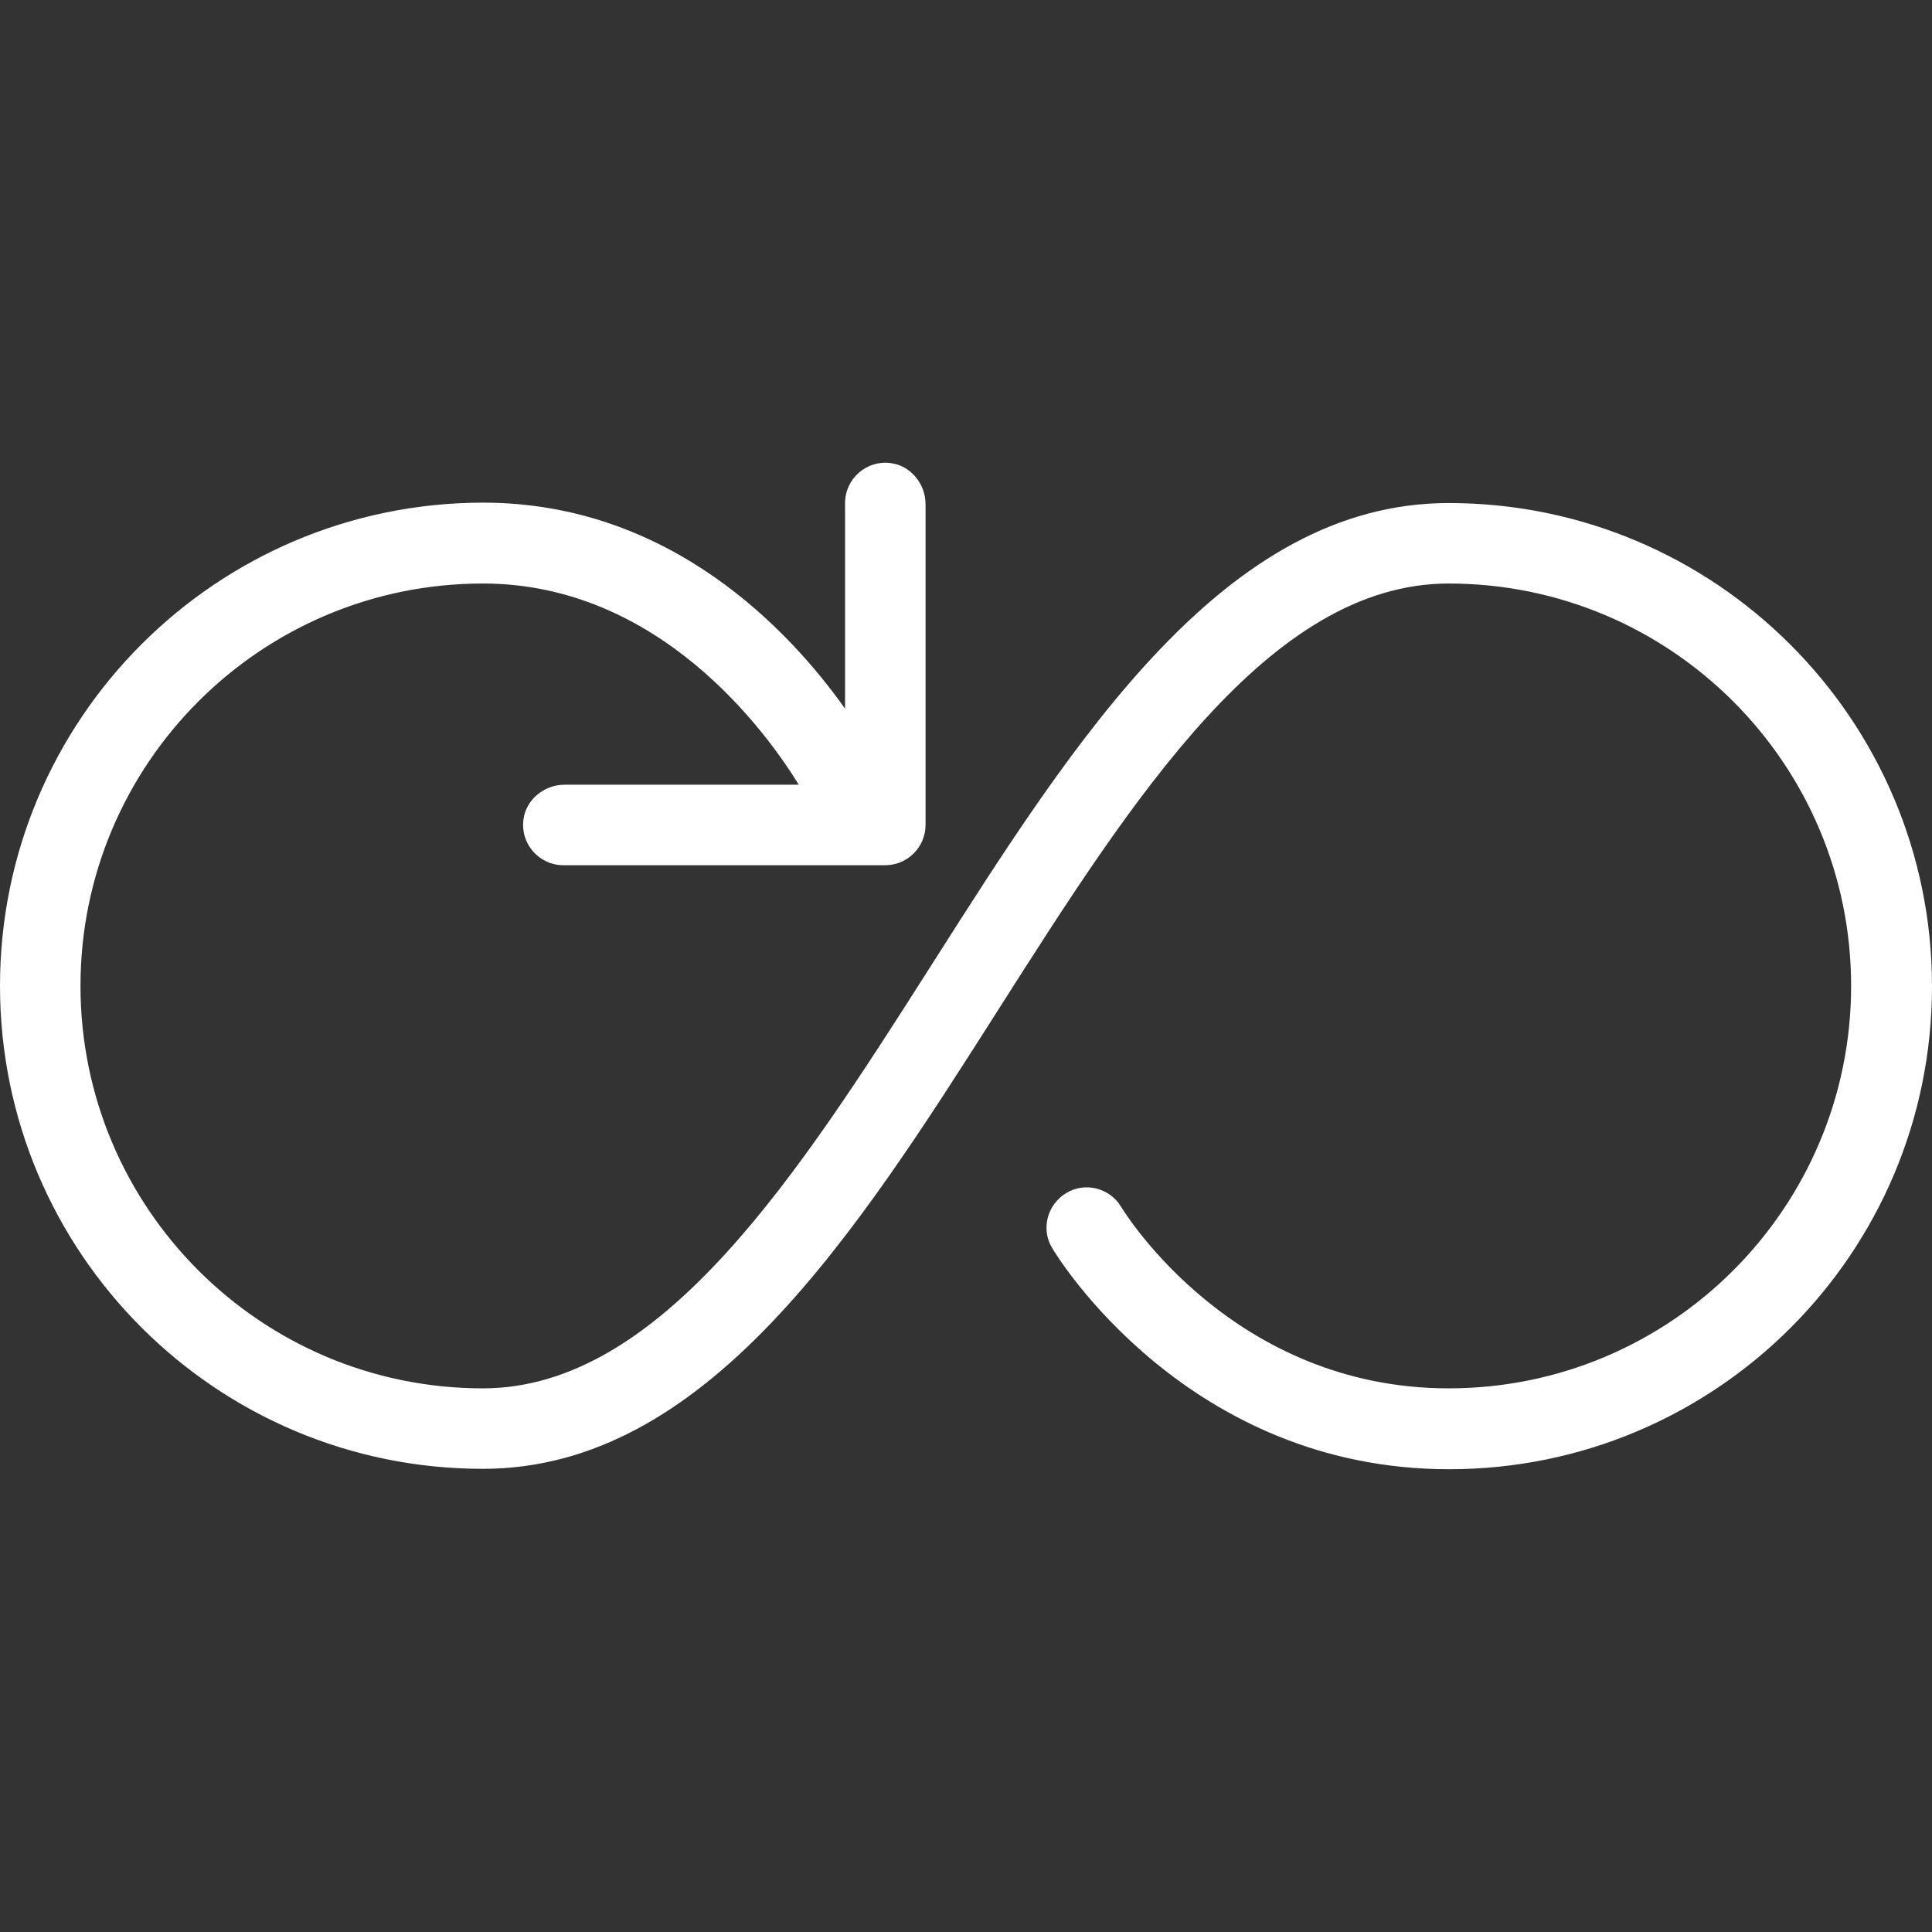
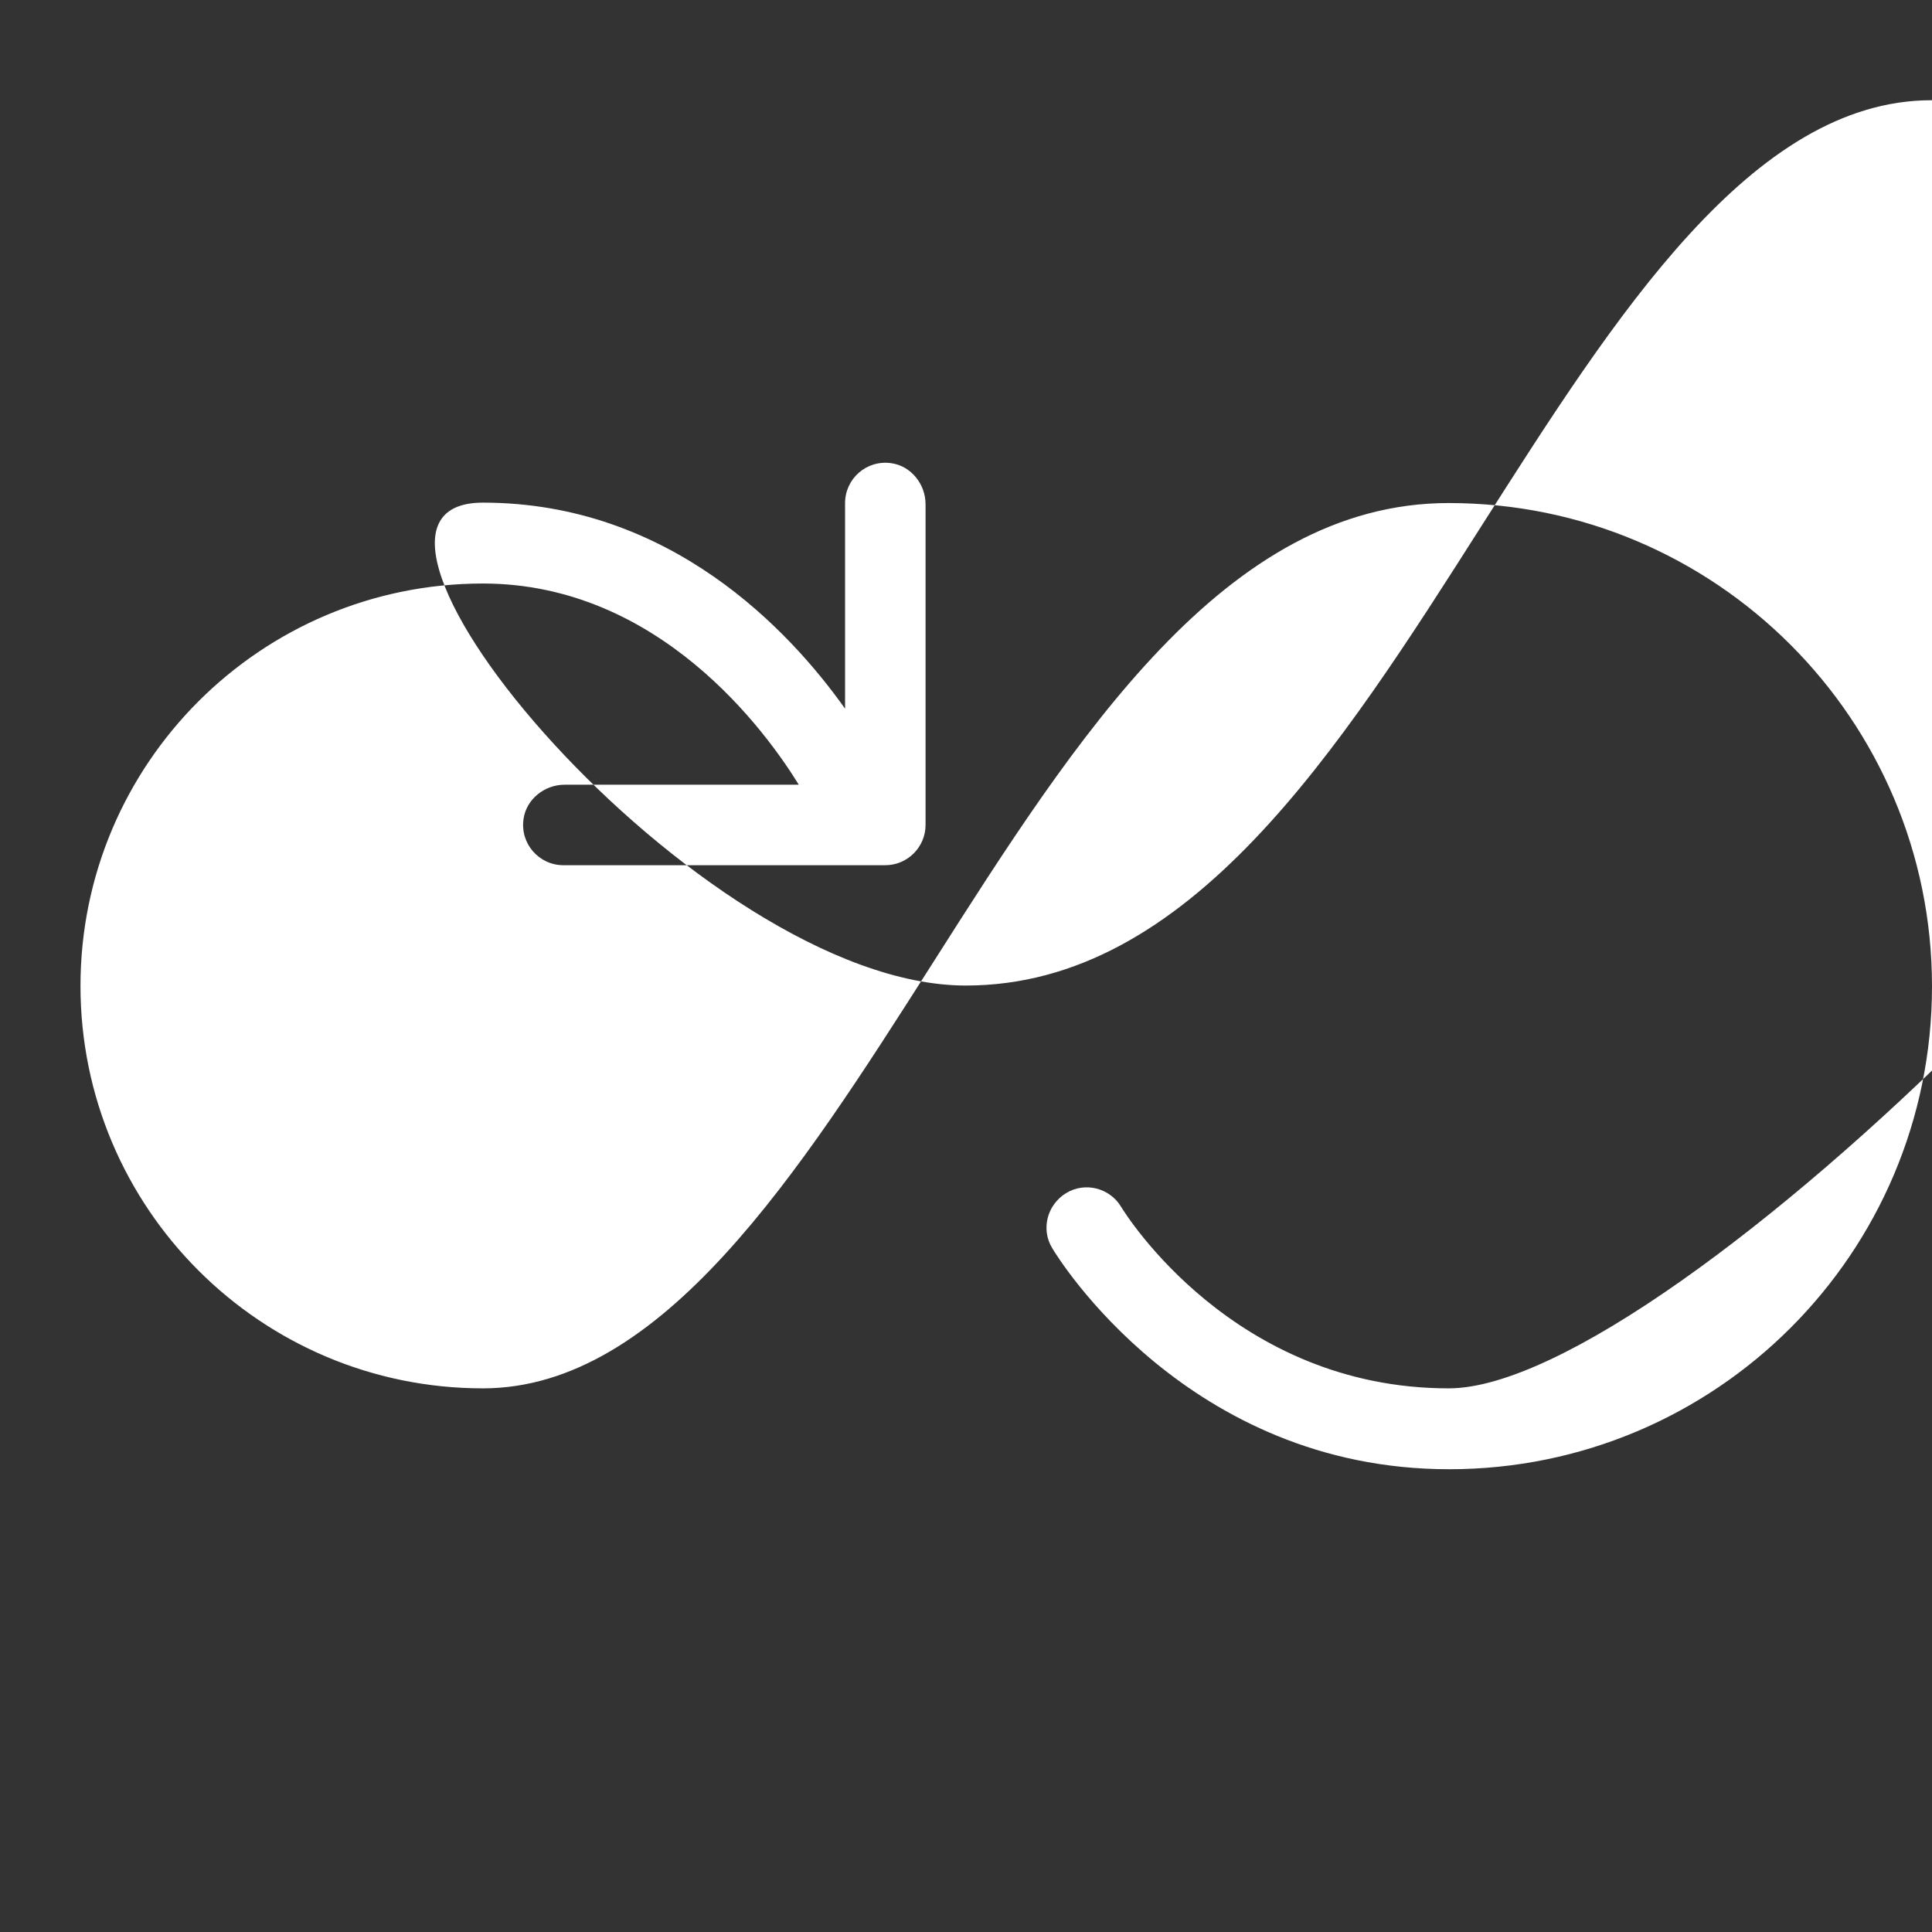
<svg xmlns="http://www.w3.org/2000/svg" version="1.1" id="Layer_1" x="0px" y="0px" viewBox="0 0 512.107 512.107" style="enable-background:new 0 0 512.107 512.107;" xml:space="preserve" width="512px" height="512px">
  <rect x="0" y="0" width="512.107" height="512.107" fill="#333333" stroke="none" />
  <g>
    <g>
-       <path d="M384,133.338c-59.2,0-98.773,62.187-136.96,122.24c-35.2,55.253-71.573,112.427-119.04,112.427    c-58.88,0-106.667-47.787-106.667-106.667S69.12,154.671,128,154.671c46.827,0,75.2,39.467,83.733,53.333h-62.08    c-5.333,0-10.133,3.84-10.88,9.067c-0.96,6.613,4.16,12.267,10.56,12.267h85.333c5.867,0,10.667-4.8,10.667-10.667v-85.013    c0-5.333-3.84-10.133-9.067-10.88c-6.613-0.96-12.267,4.16-12.267,10.56v54.507c-14.613-20.587-46.293-54.613-96-54.613    C57.28,133.338,0,190.618,0,261.338s57.28,128,128,128c59.2,0,98.773-62.187,136.96-122.24    c35.2-55.253,71.467-112.427,119.04-112.427c58.88,0,106.667,47.787,106.667,106.667S442.88,368.005,384,368.005    c-56.96,0-85.653-46.187-86.827-48.107c-2.987-5.013-9.6-6.72-14.613-3.627c-5.013,3.093-6.72,9.6-3.627,14.613    c1.387,2.347,35.84,58.56,105.173,58.56c70.72,0,128-57.28,128-128C512.107,190.725,454.72,133.338,384,133.338z" fill="#FFFFFF" />
+       <path d="M384,133.338c-59.2,0-98.773,62.187-136.96,122.24c-35.2,55.253-71.573,112.427-119.04,112.427    c-58.88,0-106.667-47.787-106.667-106.667S69.12,154.671,128,154.671c46.827,0,75.2,39.467,83.733,53.333h-62.08    c-5.333,0-10.133,3.84-10.88,9.067c-0.96,6.613,4.16,12.267,10.56,12.267h85.333c5.867,0,10.667-4.8,10.667-10.667v-85.013    c0-5.333-3.84-10.133-9.067-10.88c-6.613-0.96-12.267,4.16-12.267,10.56v54.507c-14.613-20.587-46.293-54.613-96-54.613    s57.28,128,128,128c59.2,0,98.773-62.187,136.96-122.24    c35.2-55.253,71.467-112.427,119.04-112.427c58.88,0,106.667,47.787,106.667,106.667S442.88,368.005,384,368.005    c-56.96,0-85.653-46.187-86.827-48.107c-2.987-5.013-9.6-6.72-14.613-3.627c-5.013,3.093-6.72,9.6-3.627,14.613    c1.387,2.347,35.84,58.56,105.173,58.56c70.72,0,128-57.28,128-128C512.107,190.725,454.72,133.338,384,133.338z" fill="#FFFFFF" />
    </g>
  </g>
  <g>
</g>
  <g>
</g>
  <g>
</g>
  <g>
</g>
  <g>
</g>
  <g>
</g>
  <g>
</g>
  <g>
</g>
  <g>
</g>
  <g>
</g>
  <g>
</g>
  <g>
</g>
  <g>
</g>
  <g>
</g>
  <g>
</g>
</svg>